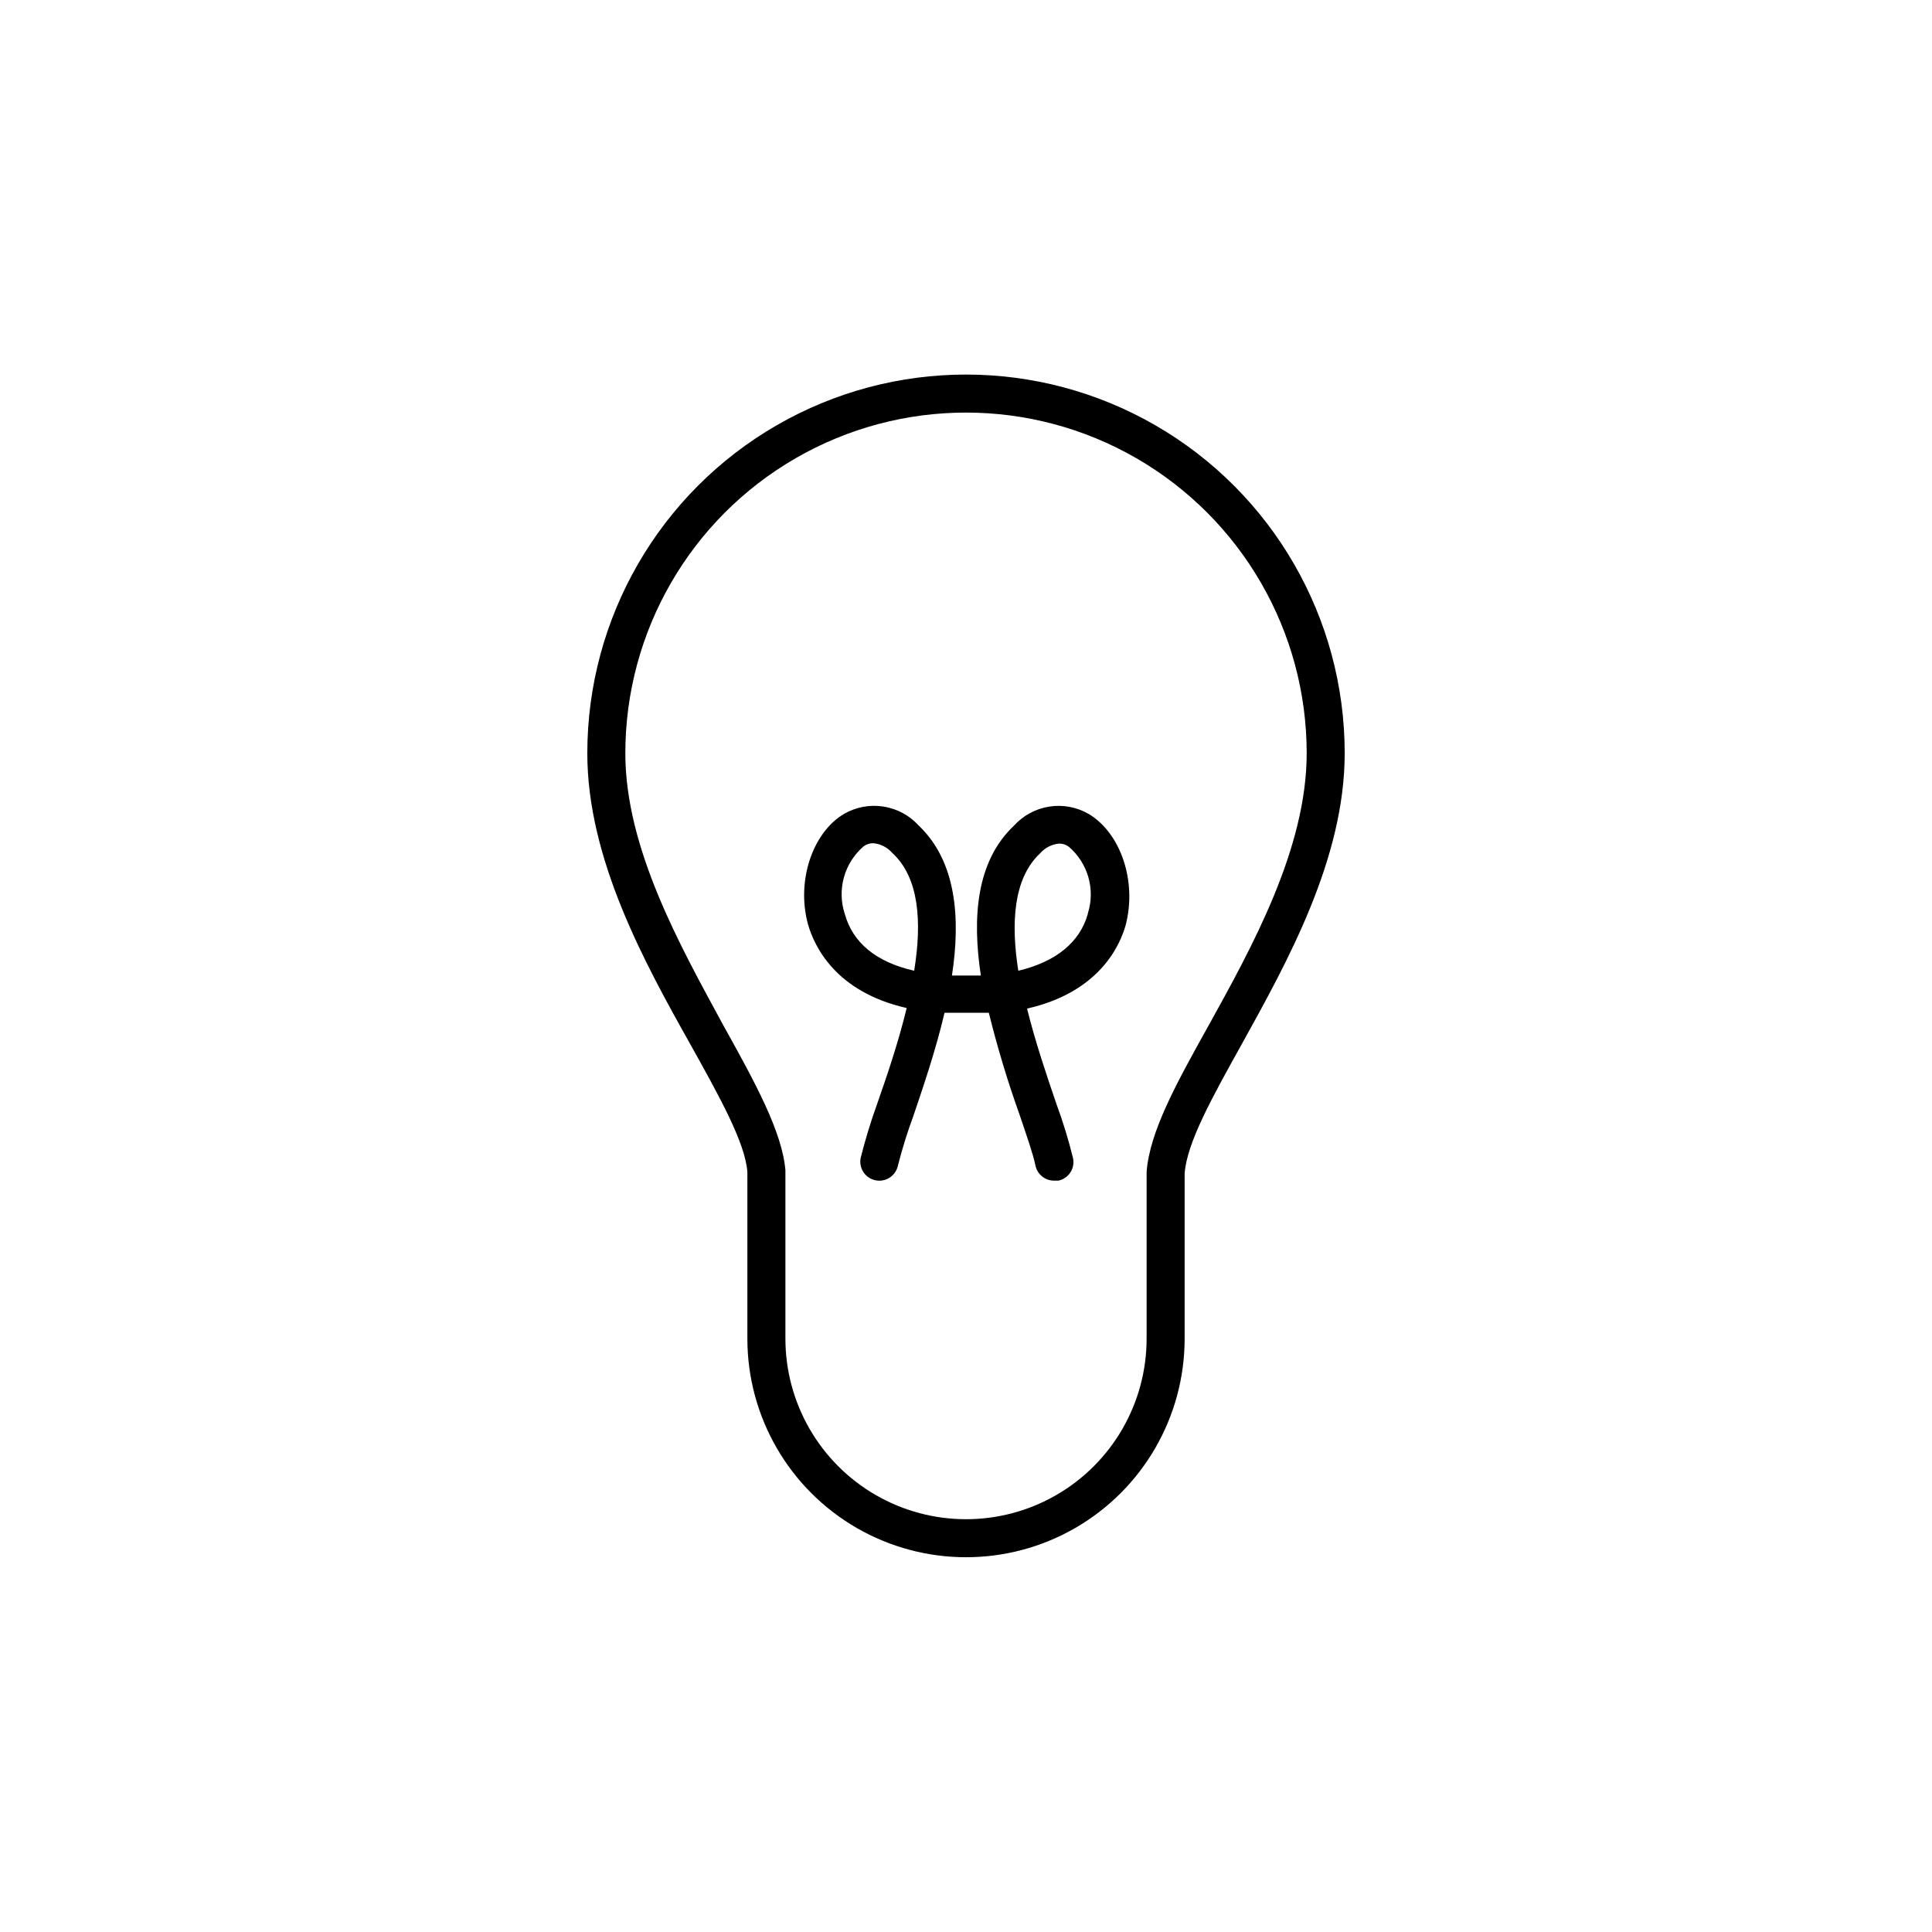
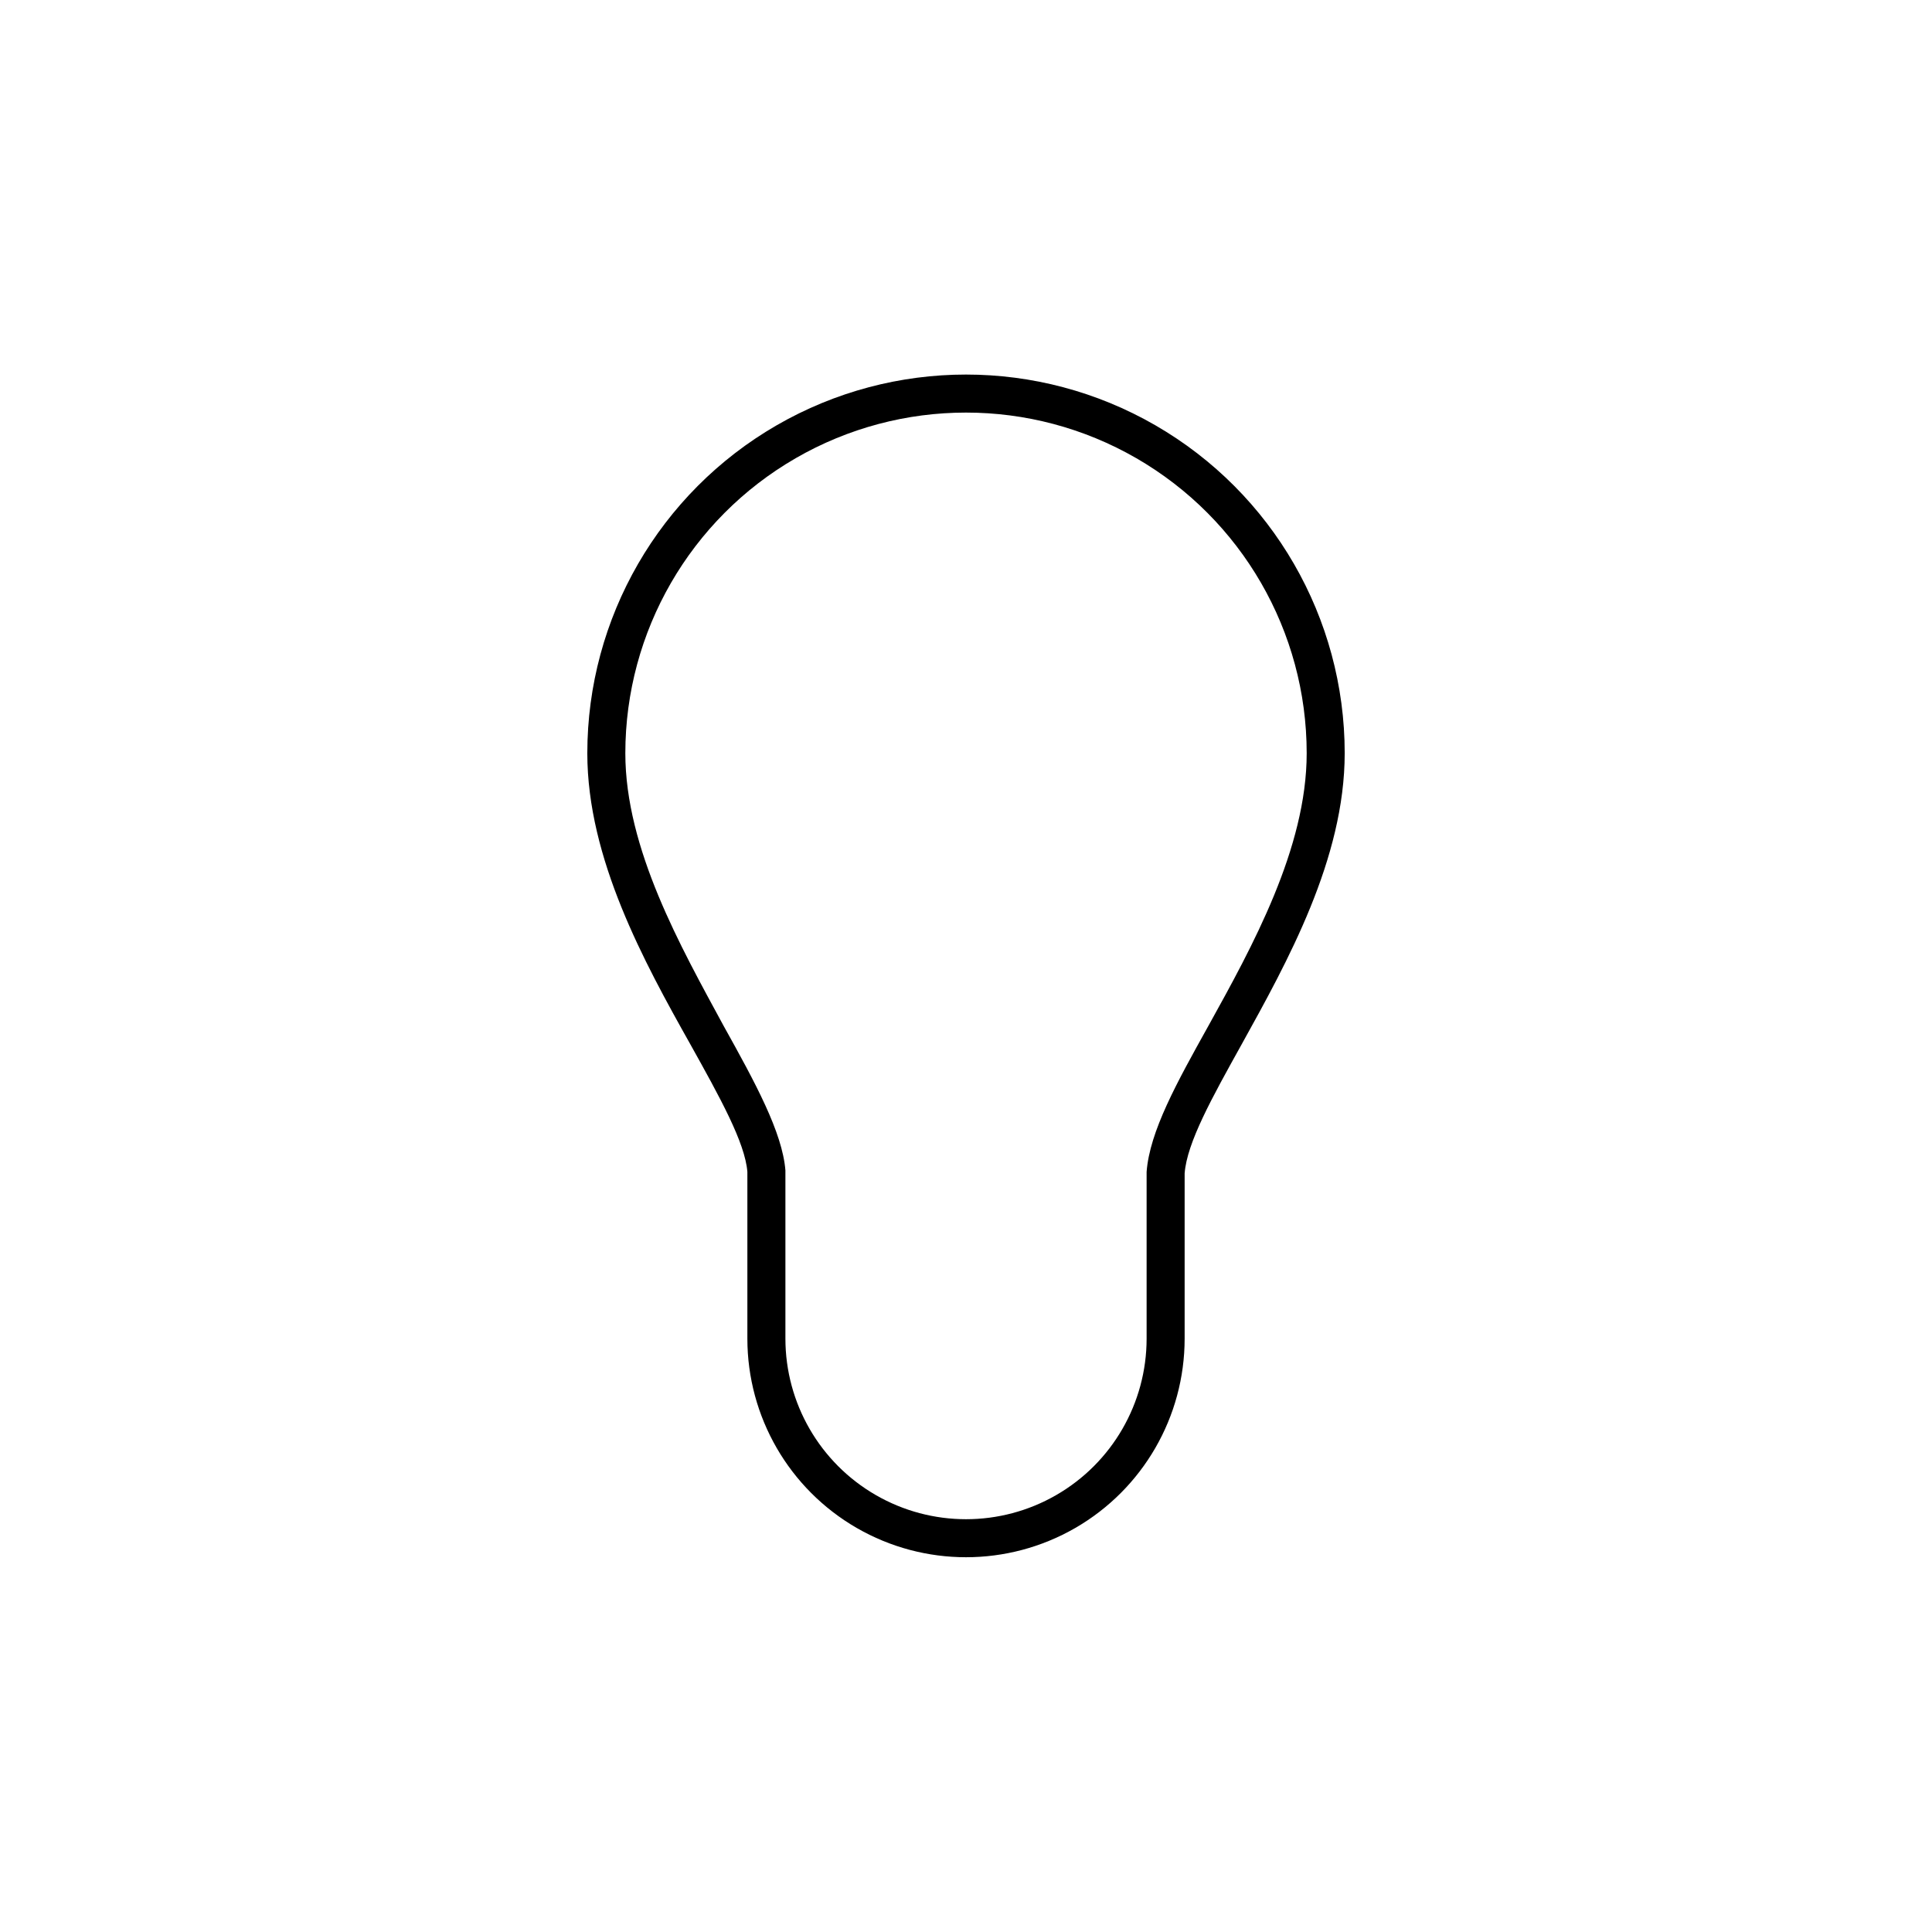
<svg xmlns="http://www.w3.org/2000/svg" fill="#000000" width="800px" height="800px" version="1.1" viewBox="144 144 512 512">
  <g>
    <path d="m500.36 343.62c0-35.855-19.125-68.984-50.176-86.914-31.055-17.926-69.309-17.926-100.36 0-31.051 17.93-50.18 51.059-50.18 86.914 0 27.961 15.113 55.418 27.305 77.133 7.809 14.008 14.508 26.047 15.113 33.805v44.188c0 20.699 11.043 39.824 28.973 50.176 17.926 10.348 40.012 10.348 57.938 0 17.926-10.352 28.969-29.477 28.969-50.176v-43.781c0.605-8.16 7.305-20.152 15.113-34.207 12.141-21.918 27.305-49.176 27.305-77.137zm-52.496 110.84v44.285c0 17.098-9.121 32.898-23.93 41.449-14.809 8.551-33.055 8.551-47.863 0-14.809-8.551-23.93-24.352-23.93-41.449v-44.59c-0.805-10.078-8.012-23.277-16.375-38.289-11.336-20.906-26.047-46.902-26.047-72.246 0-32.254 17.207-62.059 45.141-78.188 27.934-16.125 62.352-16.125 90.285 0 27.934 16.129 45.141 45.934 45.141 78.188 0 25.191-14.461 51.34-26.047 72.246-8.363 15.016-15.566 27.961-16.375 38.695z" />
-     <path d="m432.5 359.7c-3.148-1.82-6.824-2.508-10.418-1.949s-6.887 2.332-9.332 5.019c-10.078 9.473-11.133 24.434-8.816 39.75h-7.66c2.316-15.113 1.211-30.23-8.816-39.75-2.453-2.691-5.754-4.469-9.359-5.027-3.602-0.559-7.285 0.133-10.441 1.957-8.465 5.039-12.645 17.984-9.523 29.27 1.664 5.793 7.254 17.887 26.148 22.168-2.215 9.168-5.289 18.137-7.758 25.191-1.719 4.758-3.199 9.602-4.434 14.508-0.559 2.711 1.176 5.367 3.883 5.945 1.316 0.281 2.691 0.027 3.816-0.711 1.125-0.738 1.91-1.898 2.176-3.219 1.148-4.484 2.527-8.906 4.133-13.25 2.621-7.758 5.894-17.332 8.211-27.207h11.742-0.004c2.273 9.203 5.016 18.285 8.215 27.207 1.863 5.543 3.477 10.078 4.133 13.25h-0.004c0.488 2.383 2.606 4.078 5.039 4.031h1.059c2.707-0.578 4.438-3.234 3.879-5.945-1.203-4.898-2.684-9.727-4.434-14.461-2.469-7.254-5.543-16.223-7.758-25.191 18.895-4.281 24.535-16.375 26.148-22.168 3.019-11.637-1.363-24.383-9.824-29.418zm-46.199 41.562c-10.078-2.266-16.324-7.406-18.438-15.113h-0.004c-1.023-3.144-1.09-6.523-0.191-9.707 0.895-3.184 2.715-6.031 5.231-8.18 0.734-0.523 1.613-0.805 2.519-0.805 1.945 0.176 3.75 1.098 5.035 2.57 7.207 6.598 7.859 18.438 5.844 31.031zm45.996-15.113c-2.117 7.609-8.516 12.746-18.438 15.113-1.965-12.594-1.359-24.434 5.793-31.137 1.285-1.469 3.09-2.391 5.035-2.566 0.906-0.012 1.789 0.27 2.519 0.805 2.496 2.121 4.309 4.93 5.215 8.074 0.906 3.144 0.863 6.488-0.125 9.609z" />
  </g>
</svg>